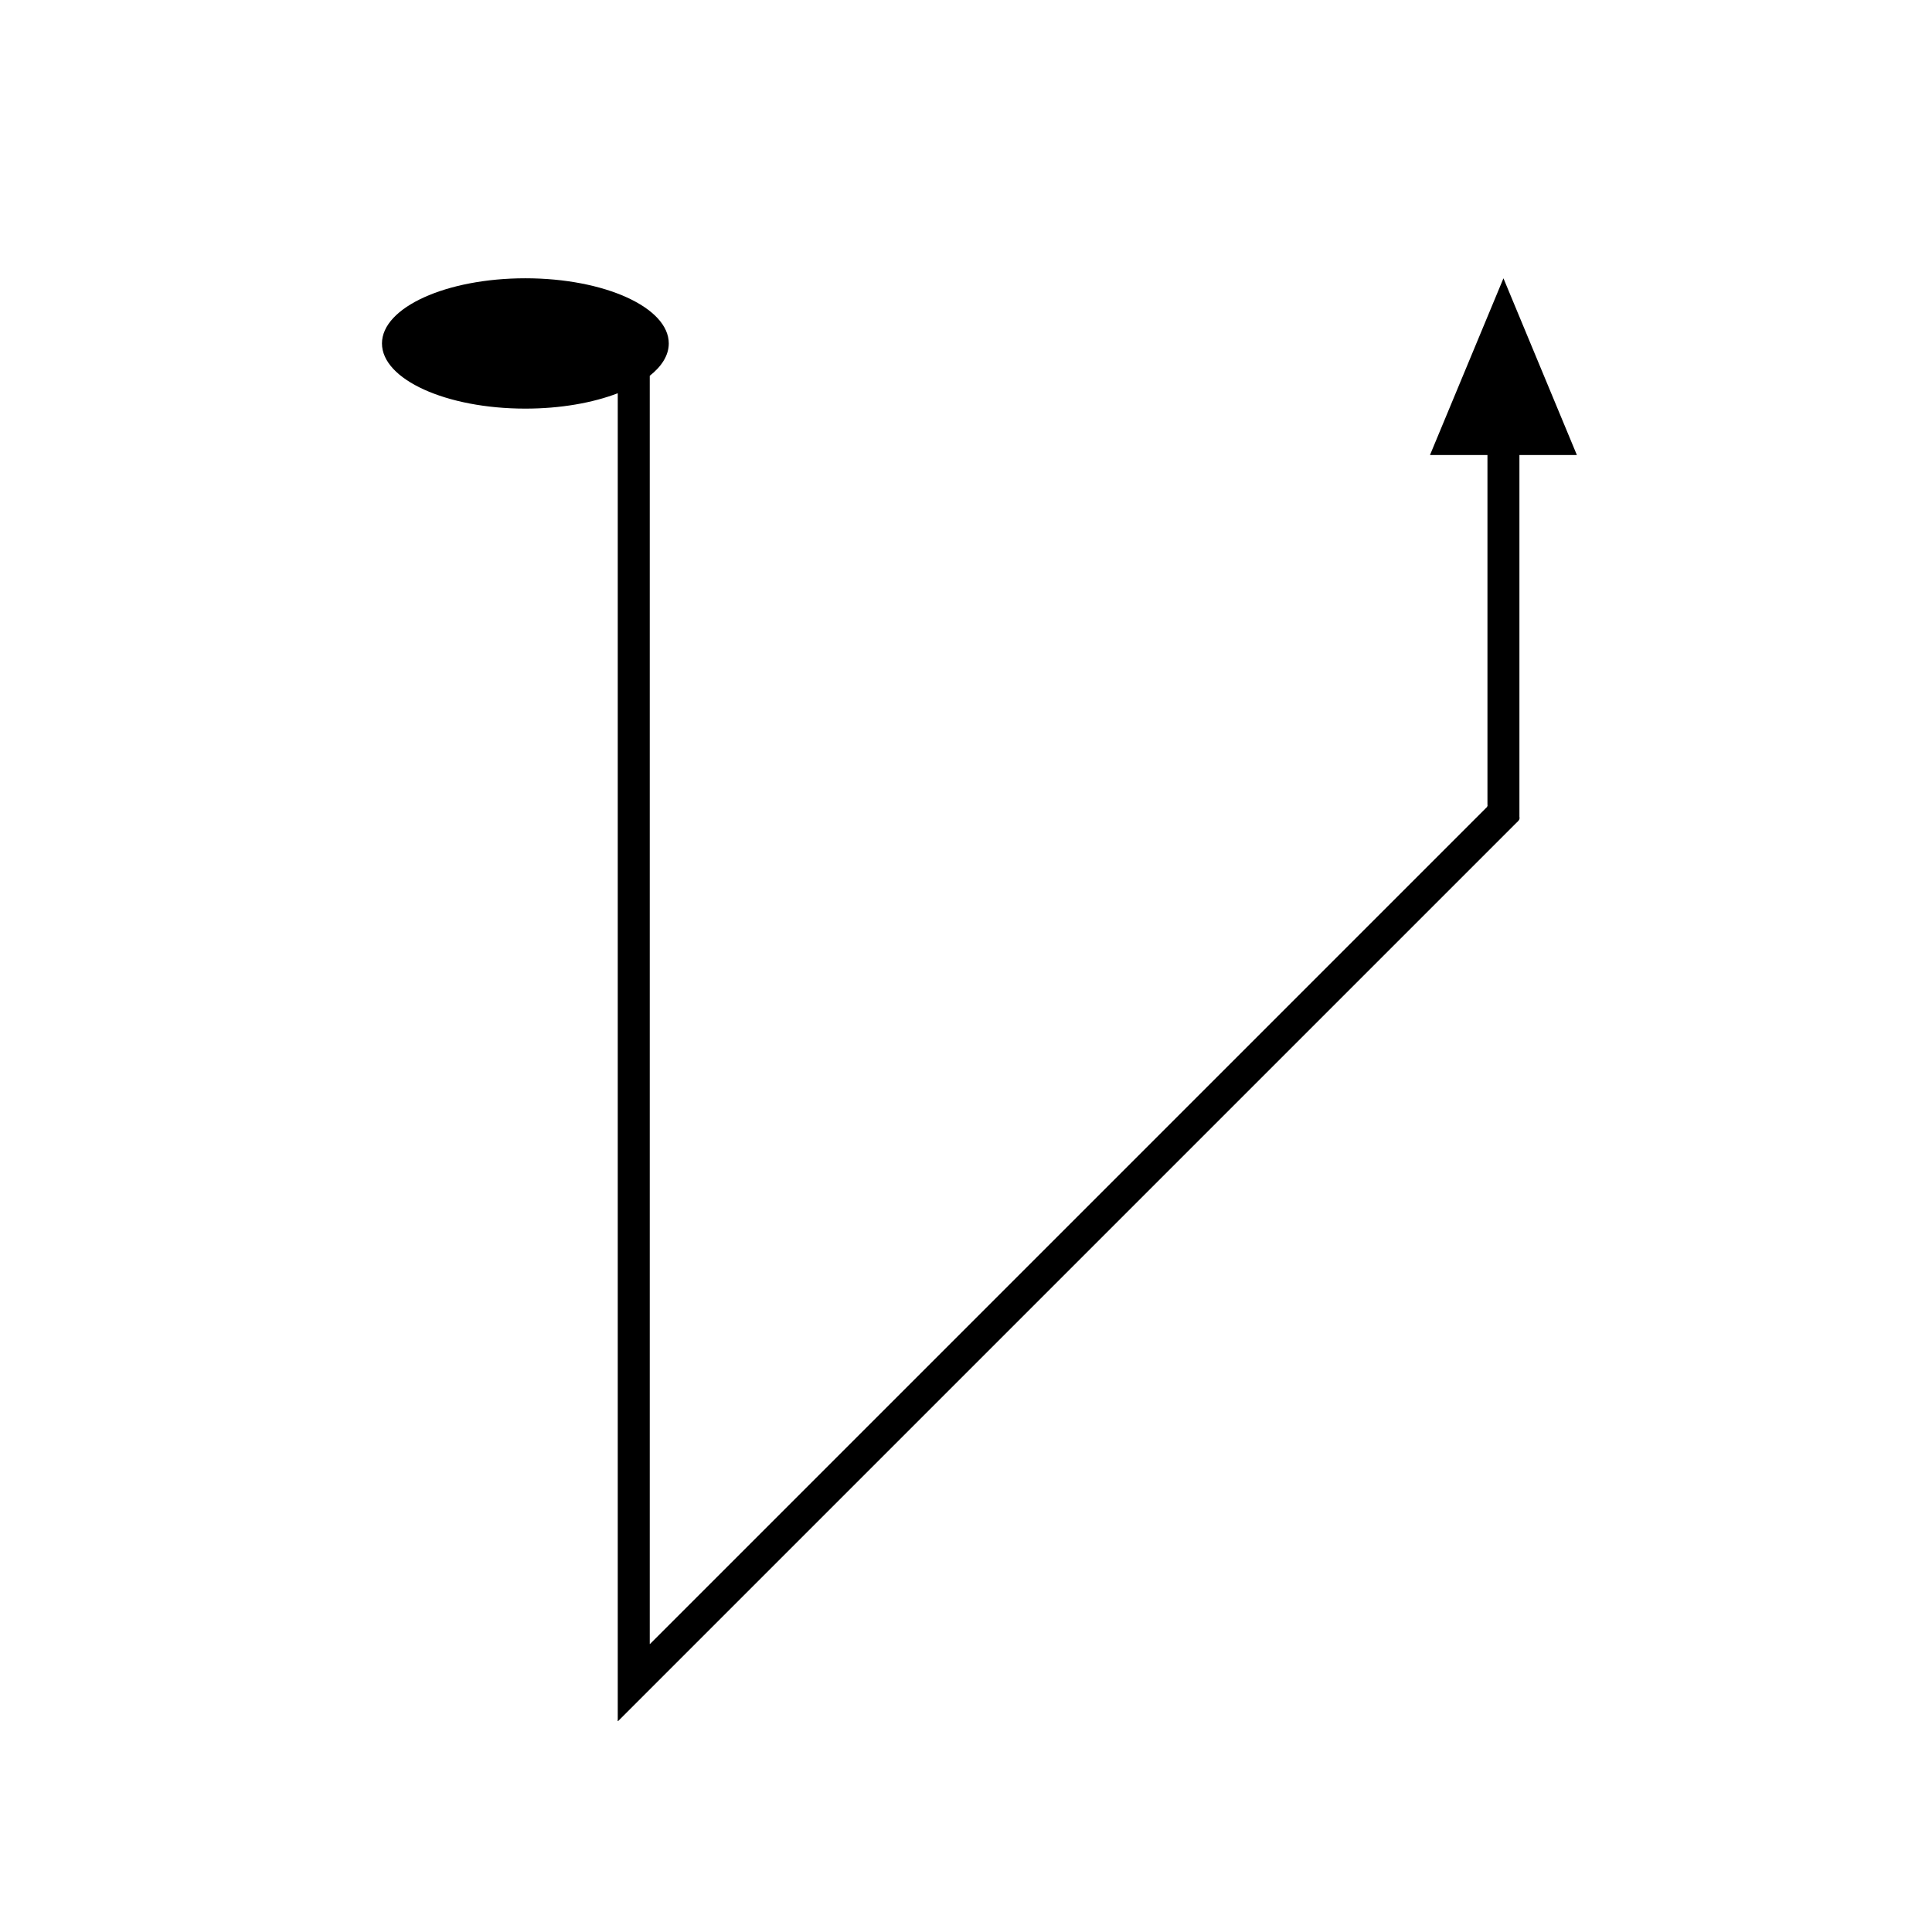
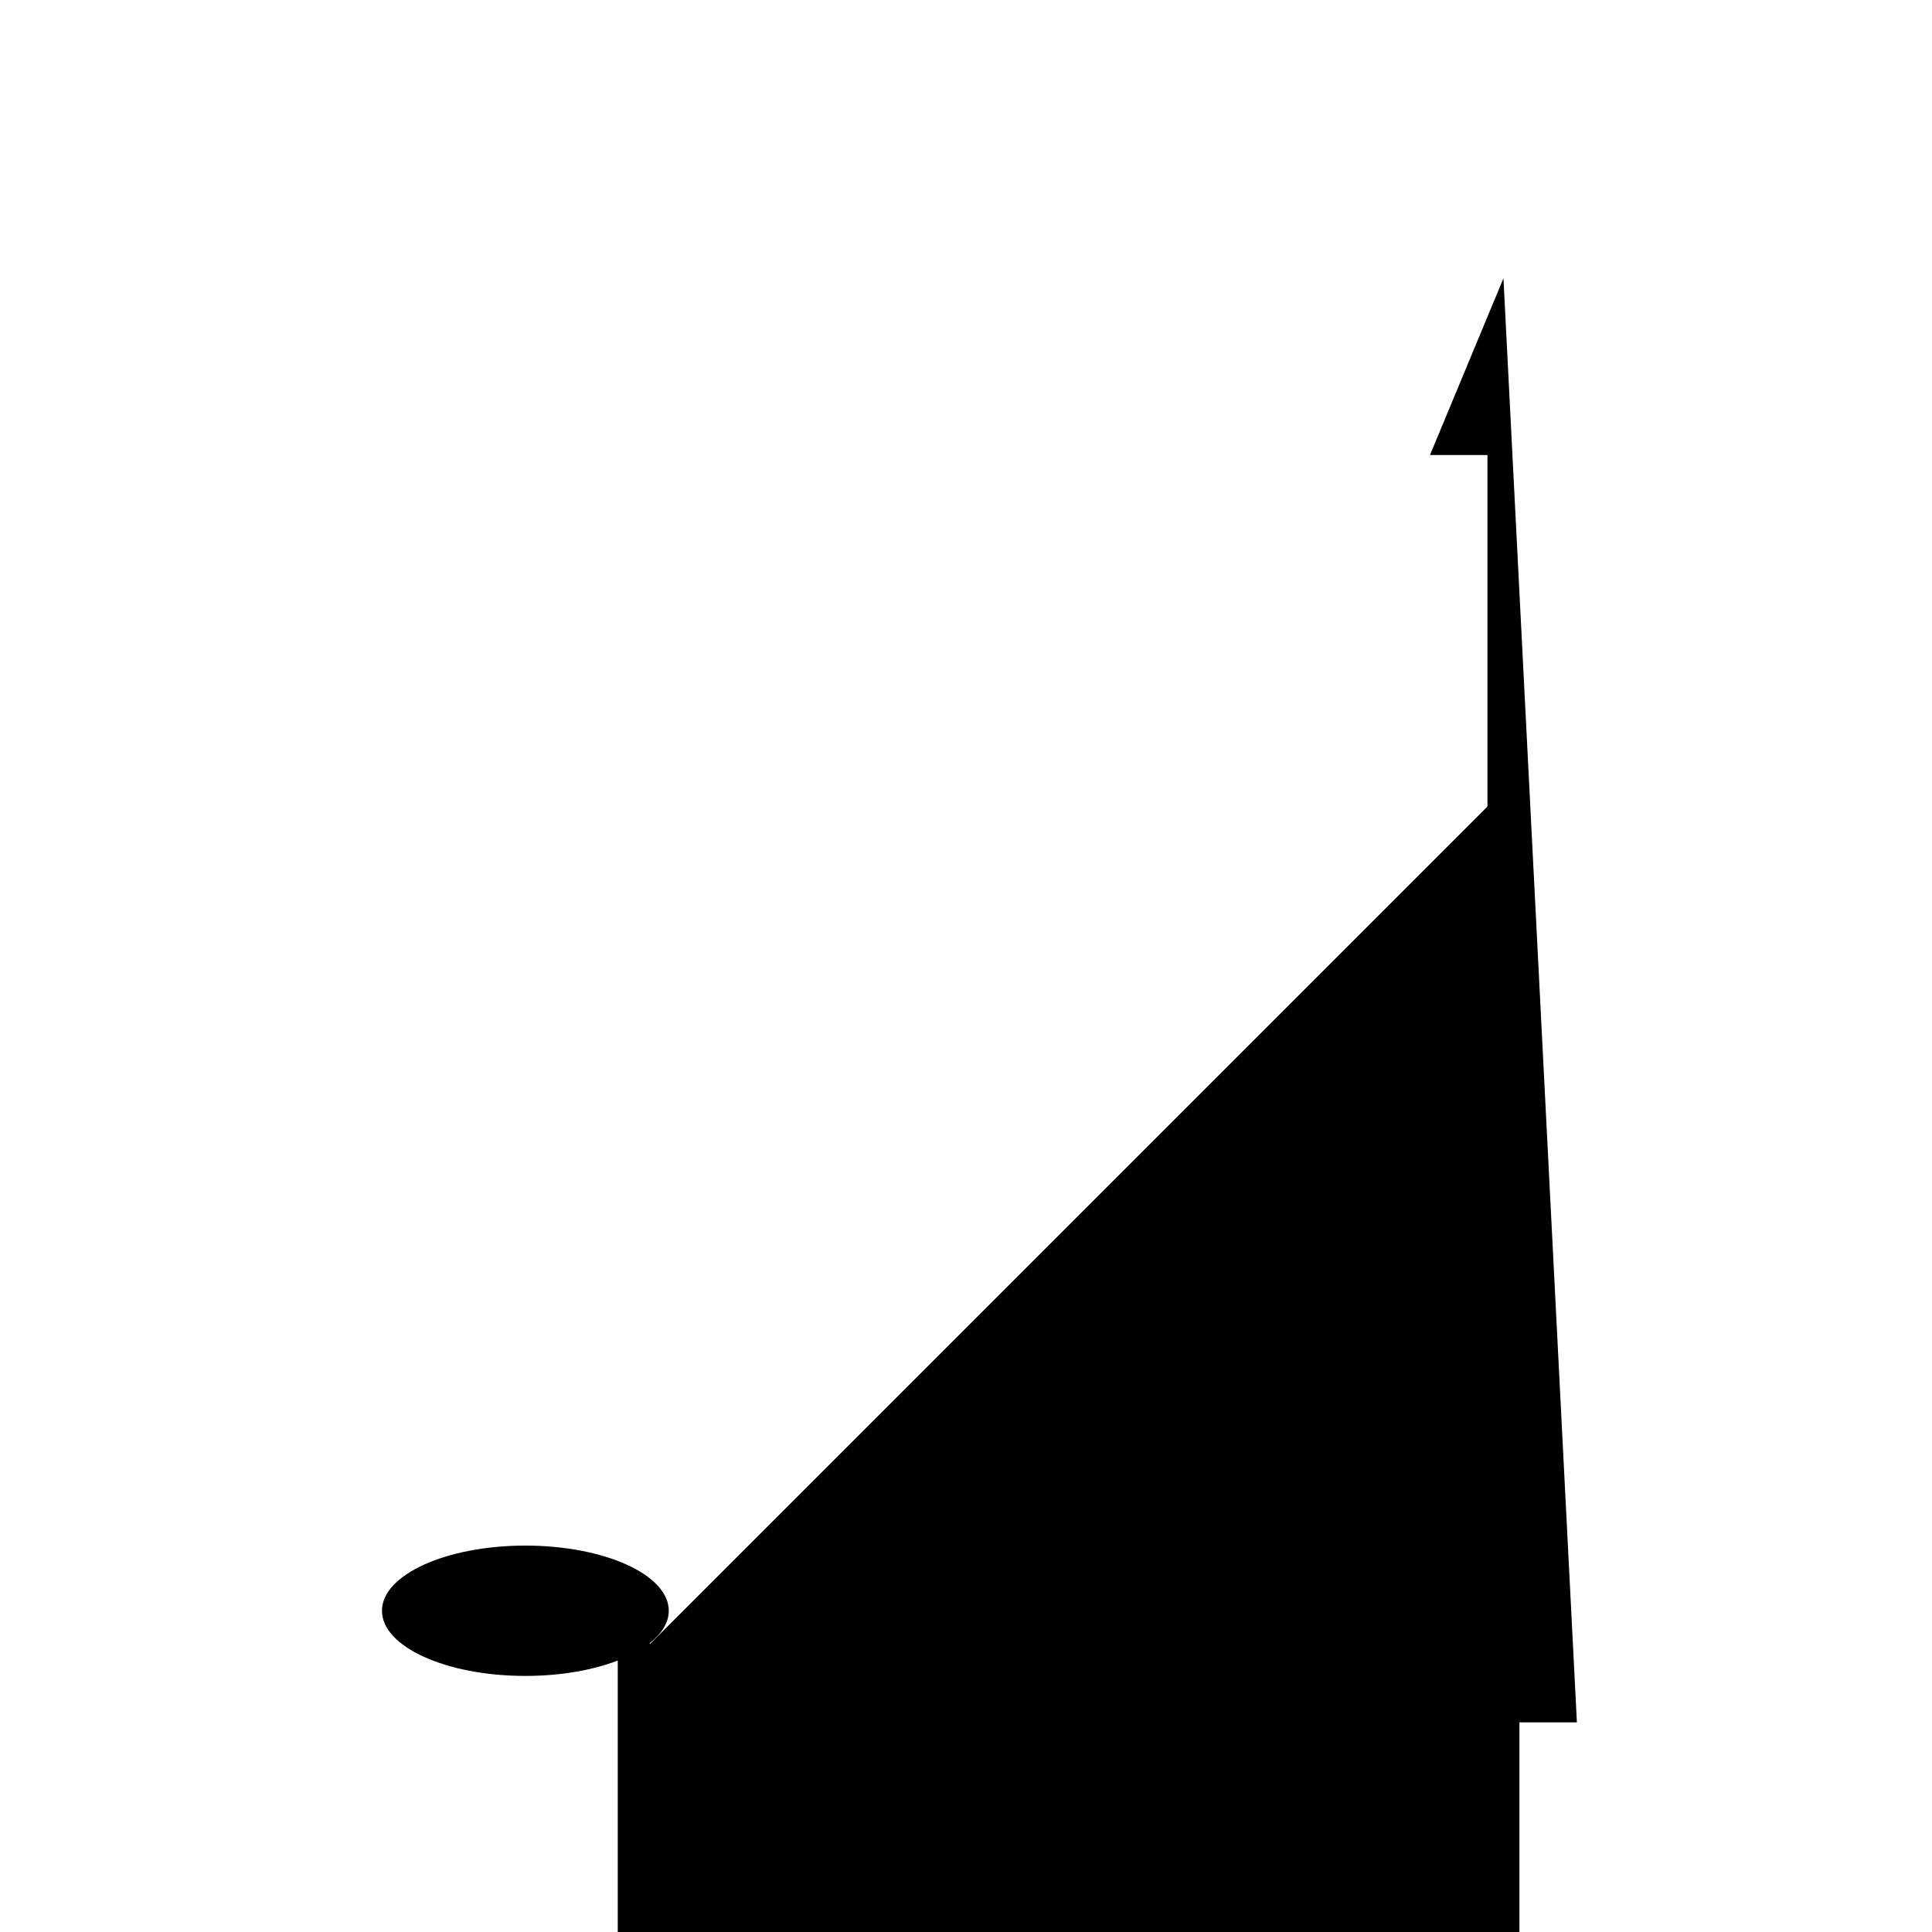
<svg xmlns="http://www.w3.org/2000/svg" fill="#000000" width="800px" height="800px" version="1.1" viewBox="144 144 512 512">
-   <path d="m542.43 217.75-19.469 46.836h15.23v92.648c0.117 0.461-0.199 0.742-0.52 1.023l-2.625 2.625-71.203 71.207-147.27 147.27c-0.188 0.176-0.469 0.566-0.383 0.082v-335.85c3.191-2.527 5.043-5.449 5.043-8.574 0-9.539-17.016-17.27-38.004-17.27s-38.004 7.731-38.004 17.27 17.016 17.27 38.004 17.27c9.336 0 17.871-1.535 24.484-4.074v351.52c-0.133 0.758 0.301 0.145 0.594-0.129l161.52-161.52 71.941-71.938 4.086-4.086c0.492-0.438 0.988-0.875 0.809-1.594v-95.875h15.23z" />
+   <path d="m542.43 217.75-19.469 46.836h15.23v92.648c0.117 0.461-0.199 0.742-0.52 1.023l-2.625 2.625-71.203 71.207-147.27 147.27c-0.188 0.176-0.469 0.566-0.383 0.082c3.191-2.527 5.043-5.449 5.043-8.574 0-9.539-17.016-17.27-38.004-17.27s-38.004 7.731-38.004 17.27 17.016 17.27 38.004 17.27c9.336 0 17.871-1.535 24.484-4.074v351.52c-0.133 0.758 0.301 0.145 0.594-0.129l161.52-161.52 71.941-71.938 4.086-4.086c0.492-0.438 0.988-0.875 0.809-1.594v-95.875h15.23z" />
</svg>